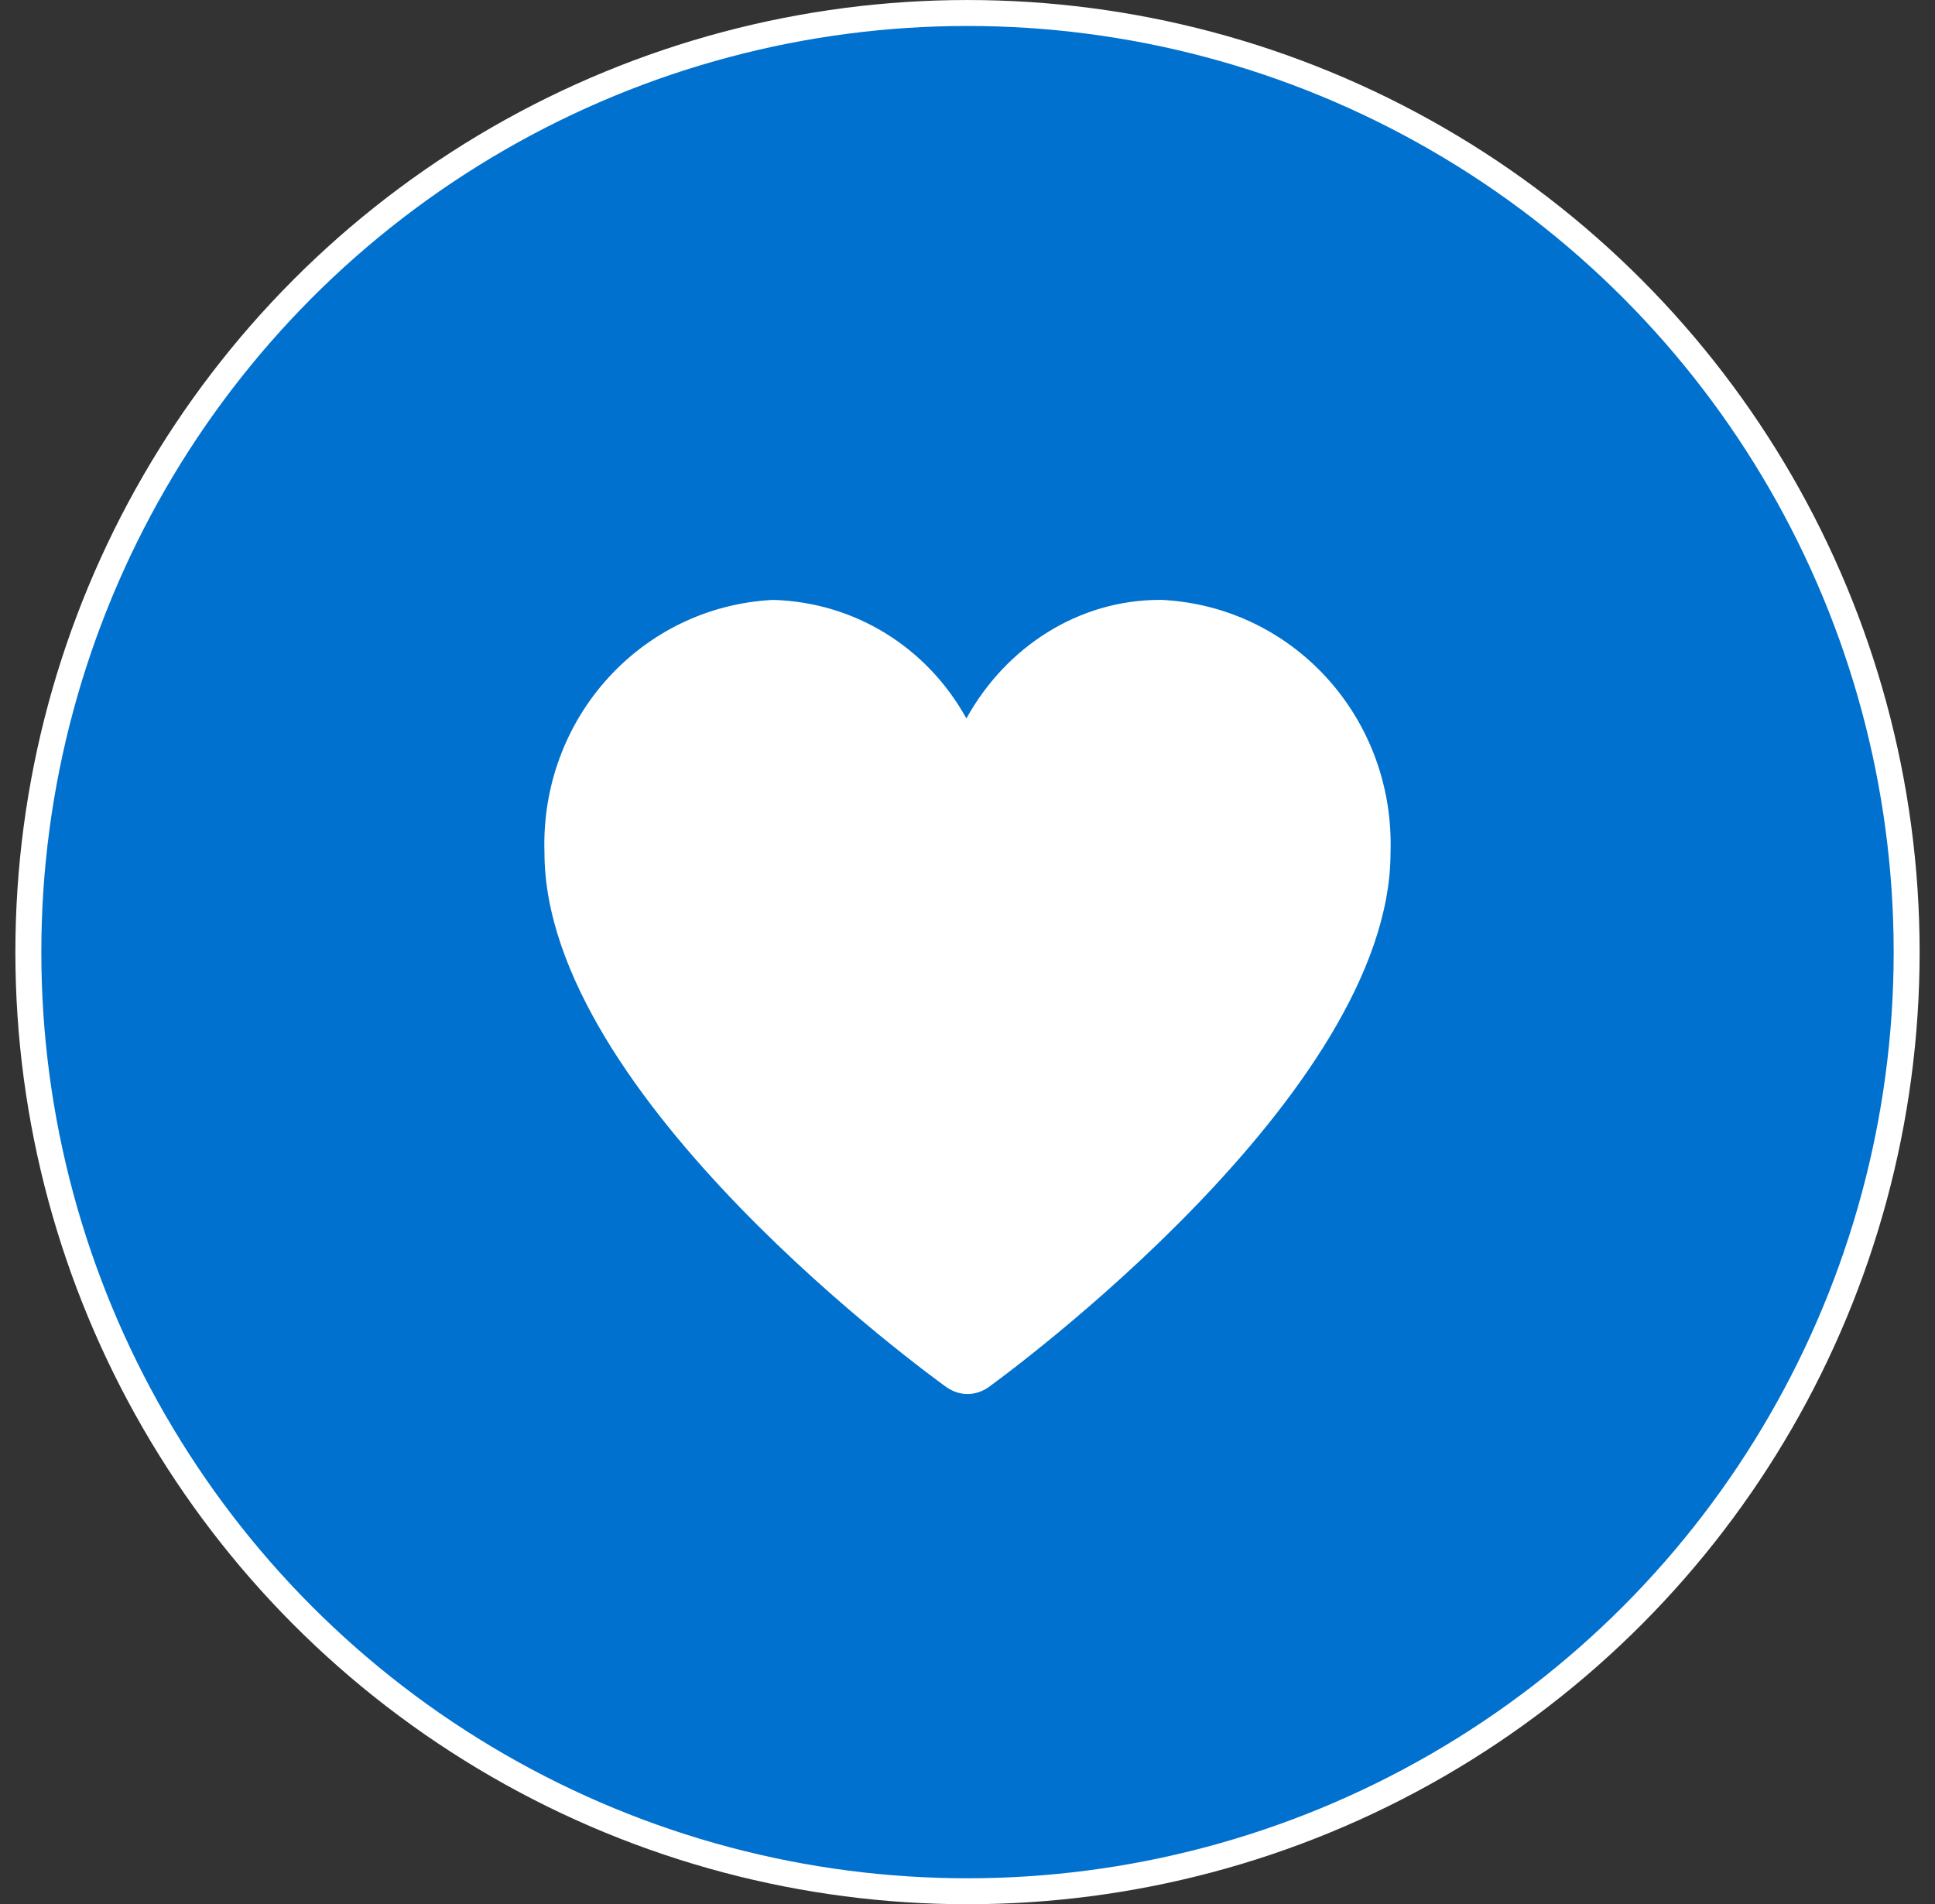
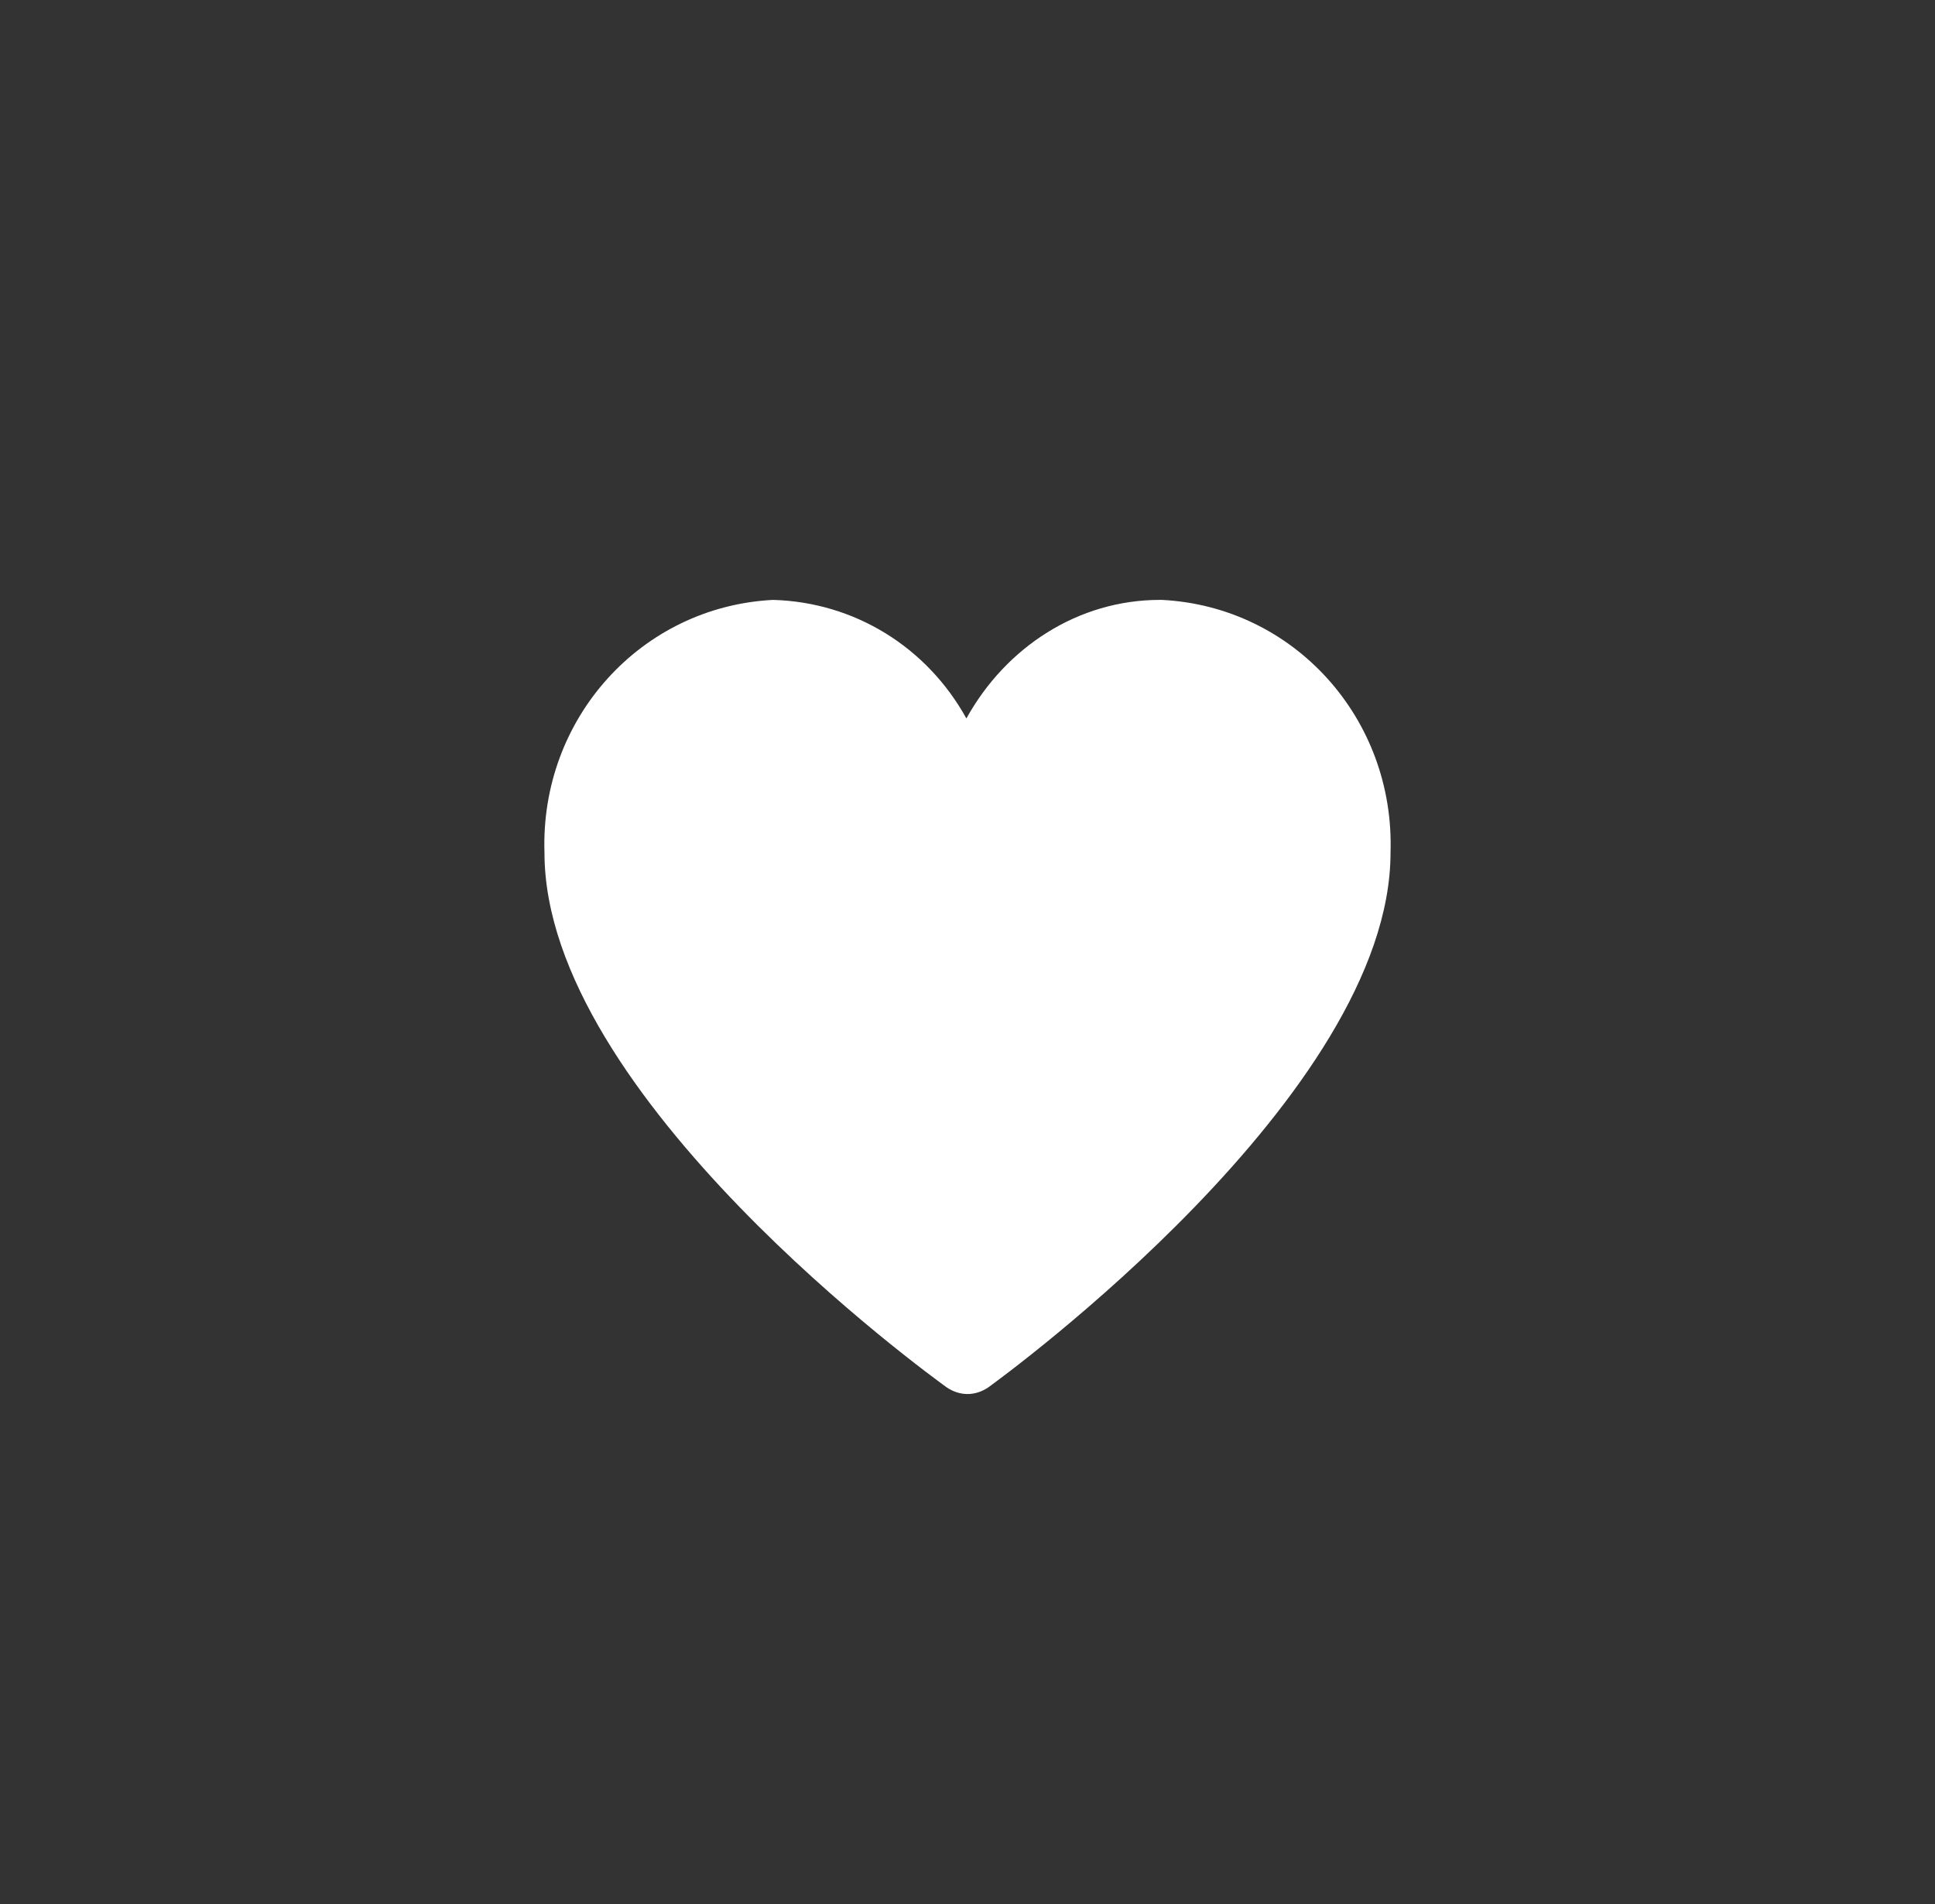
<svg xmlns="http://www.w3.org/2000/svg" width="63" height="62" viewBox="0 0 63 62" fill="none">
  <rect x="0" y="0" width="63" height="62" fill="#333333" stroke="none" />
-   <circle cx="31.5" cy="31" r="30.577" fill="#0071CE" stroke="white" stroke-width="0.845" />
  <path d="M37.761 19.532C35.113 19.532 32.752 21.062 31.464 23.392C30.176 21.062 27.815 19.605 25.168 19.532C20.875 19.751 17.584 23.392 17.727 27.762C17.727 35.701 30.319 44.805 30.82 45.169C31.25 45.461 31.75 45.461 32.18 45.169C32.681 44.805 45.273 35.628 45.273 27.762C45.416 23.392 42.125 19.751 37.832 19.532H37.761Z" fill="white" />
</svg>